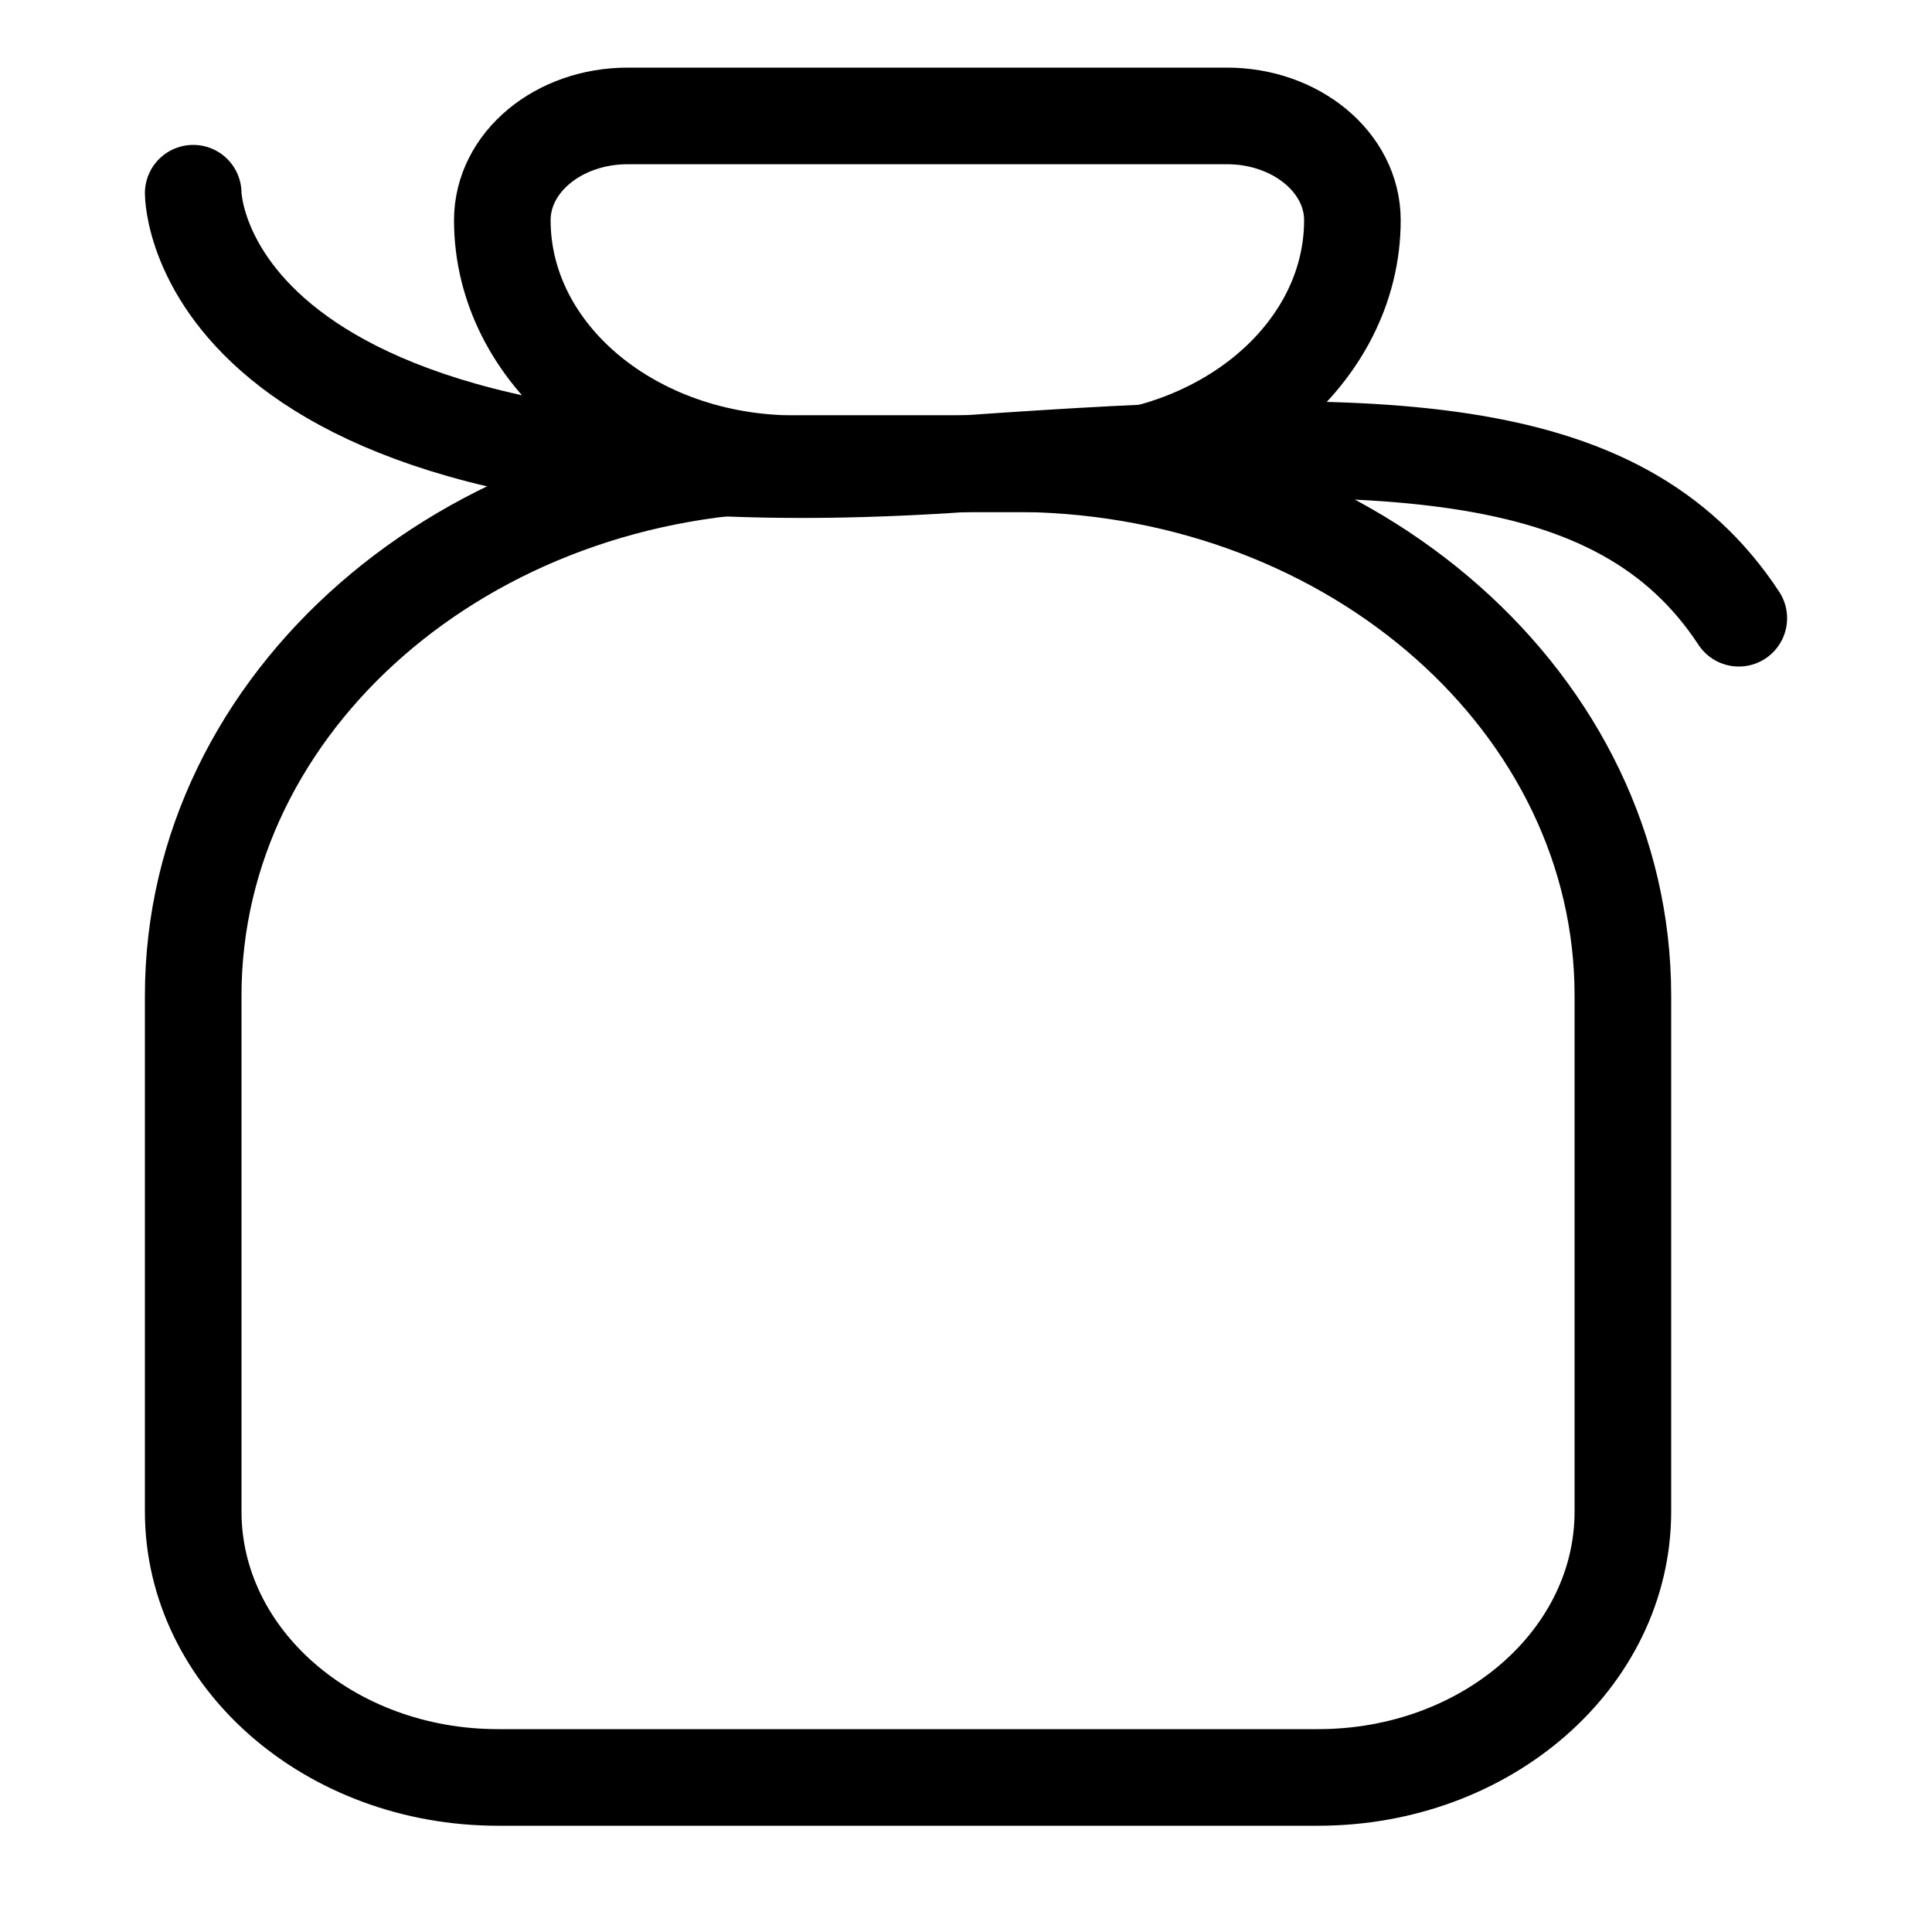
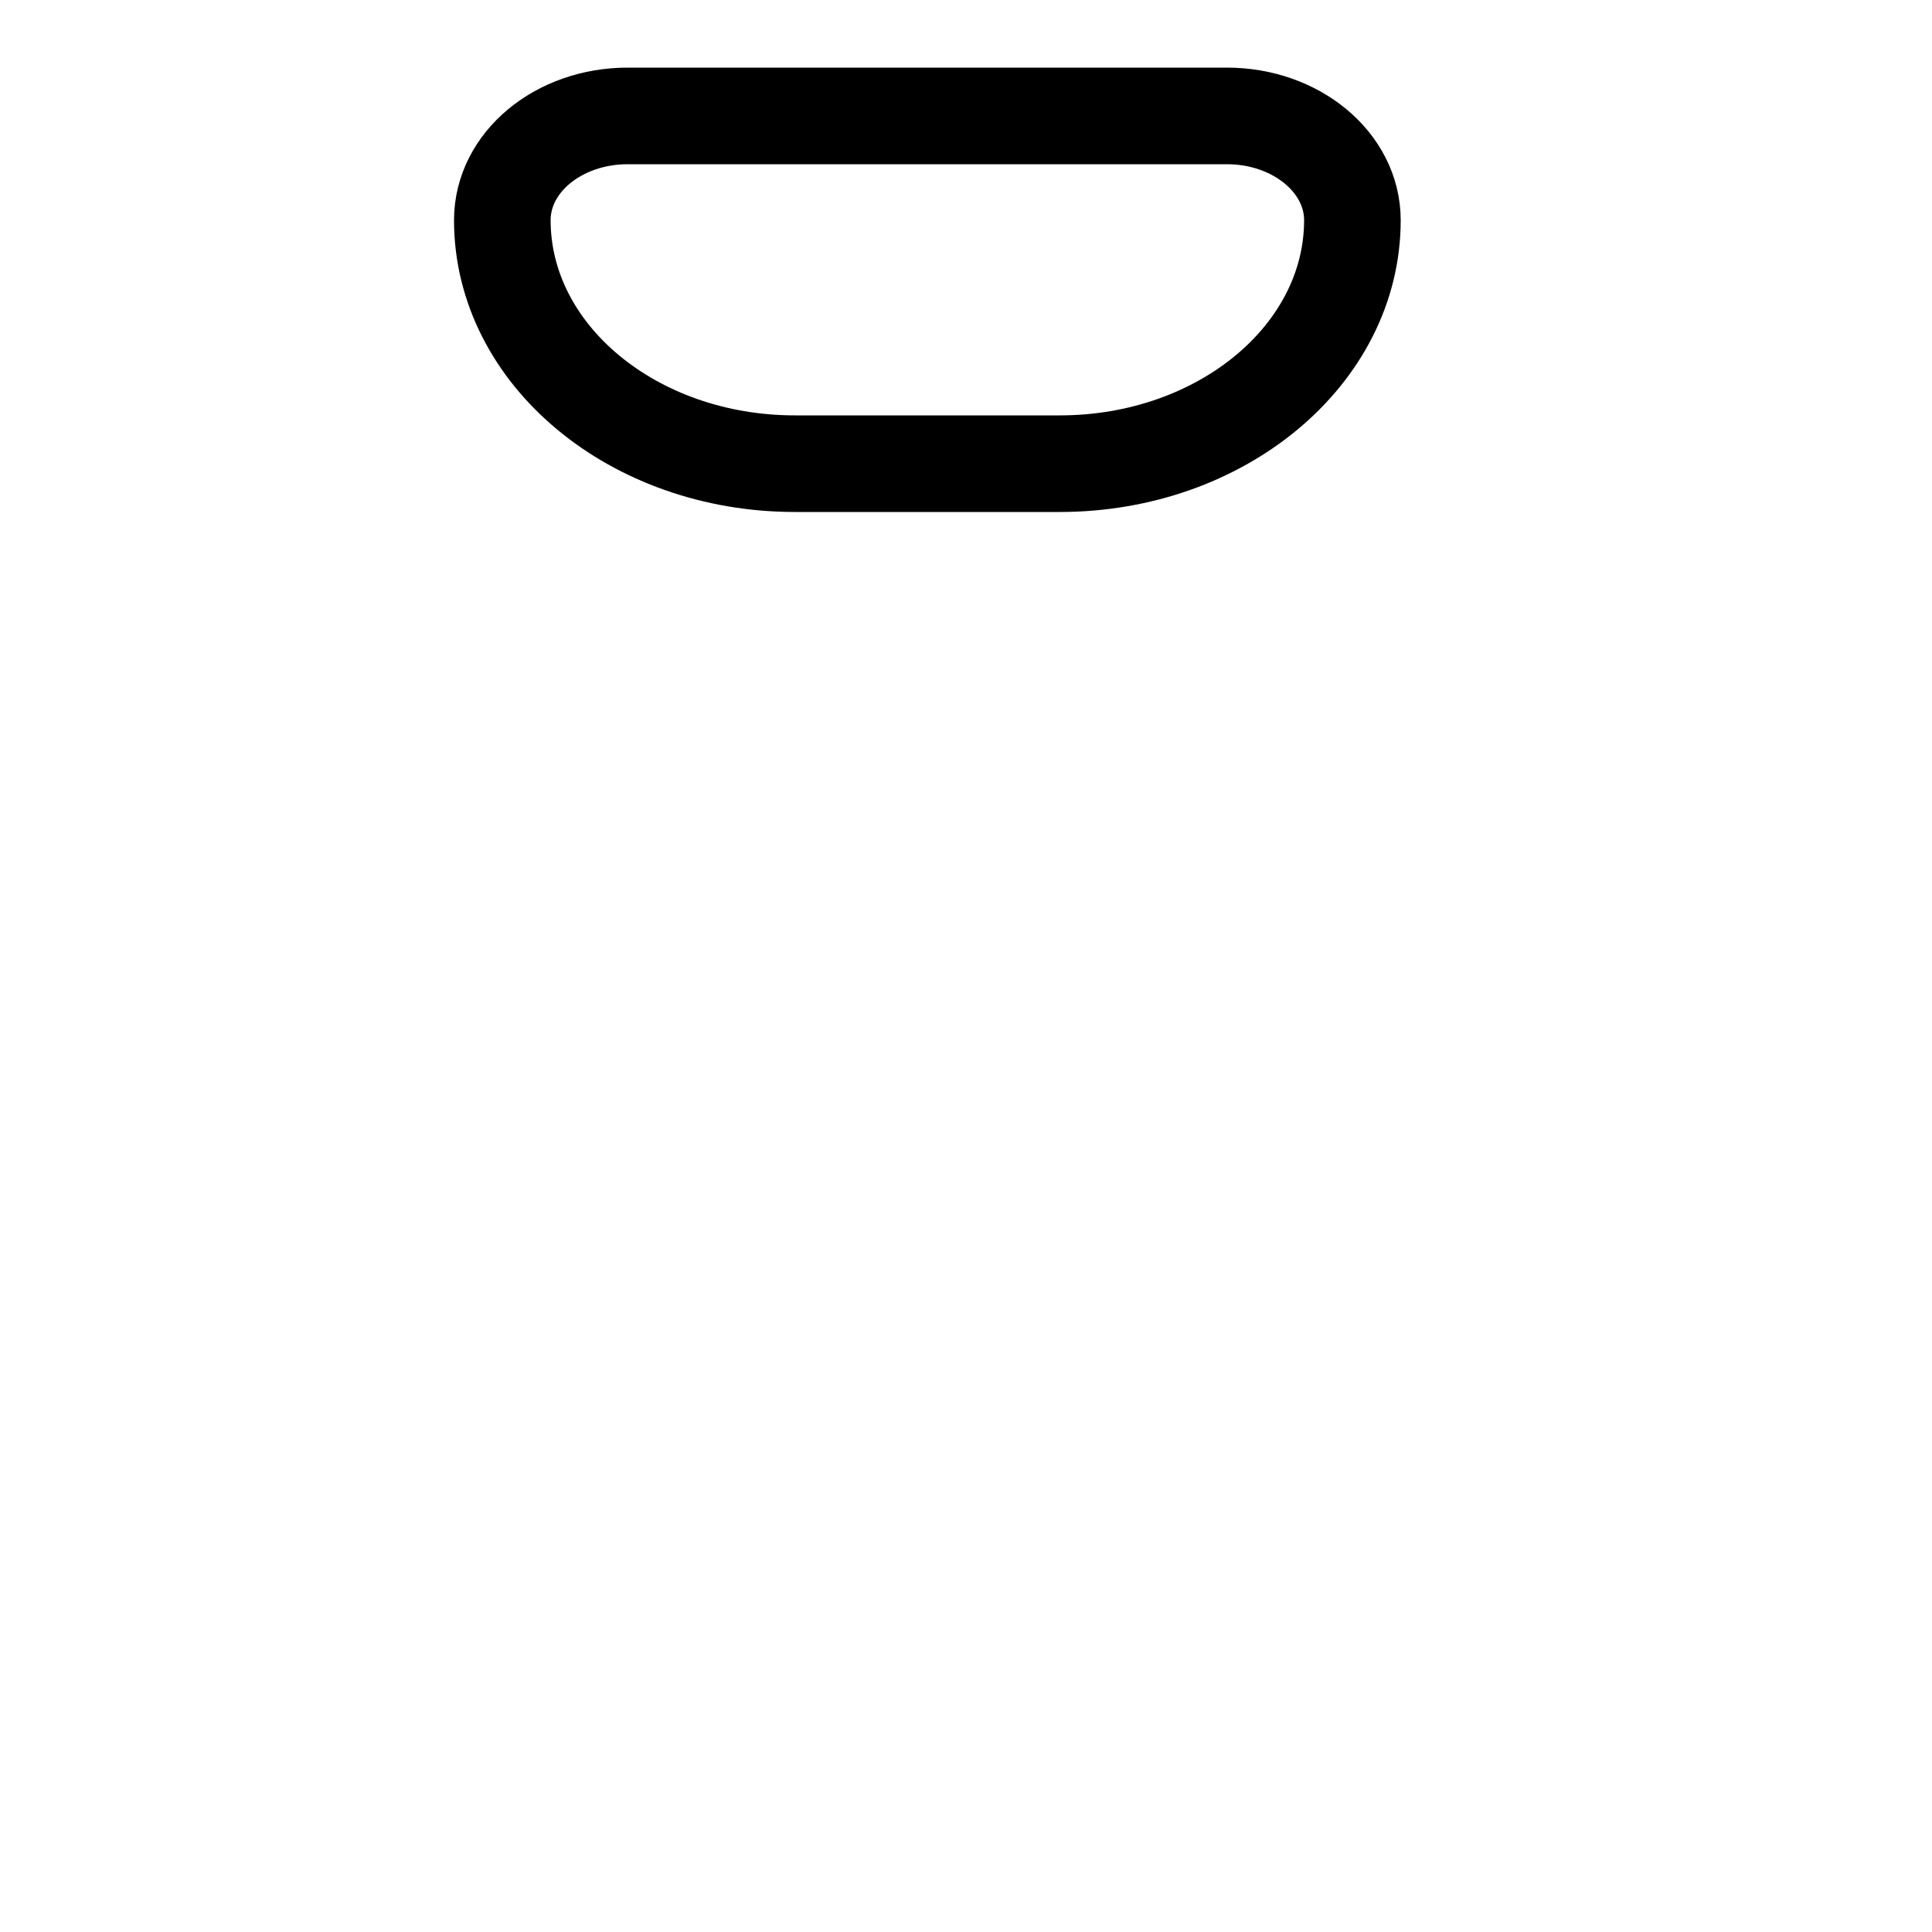
<svg xmlns="http://www.w3.org/2000/svg" width="50" height="50" viewBox="0 0 50 50" fill="none">
  <path d="M16.247 3H31.753C33.542 3 35 4.204 35 5.699C35 9.181 31.607 12 27.427 12H20.573C16.393 12 13 9.181 13 5.699C13 4.204 14.448 3 16.247 3Z" stroke="black" stroke-width="2.5" stroke-linecap="round" stroke-linejoin="round" />
-   <path d="M5 39.117V25.765C5 18.163 12.062 12 20.771 12C20.86 12 26.397 12 26.486 12C35.071 12.125 42 18.239 42 25.765V39.117C42 42.919 38.474 46 34.114 46H12.886C8.535 46 5 42.919 5 39.117Z" stroke="black" stroke-width="2.5" stroke-linecap="round" stroke-linejoin="round" />
-   <path d="M5 5C5 5 5 13.4 25.031 11.996C35.597 11.256 41.878 11.245 45 16" stroke="black" stroke-width="2.5" stroke-linecap="round" stroke-linejoin="round" />
</svg>